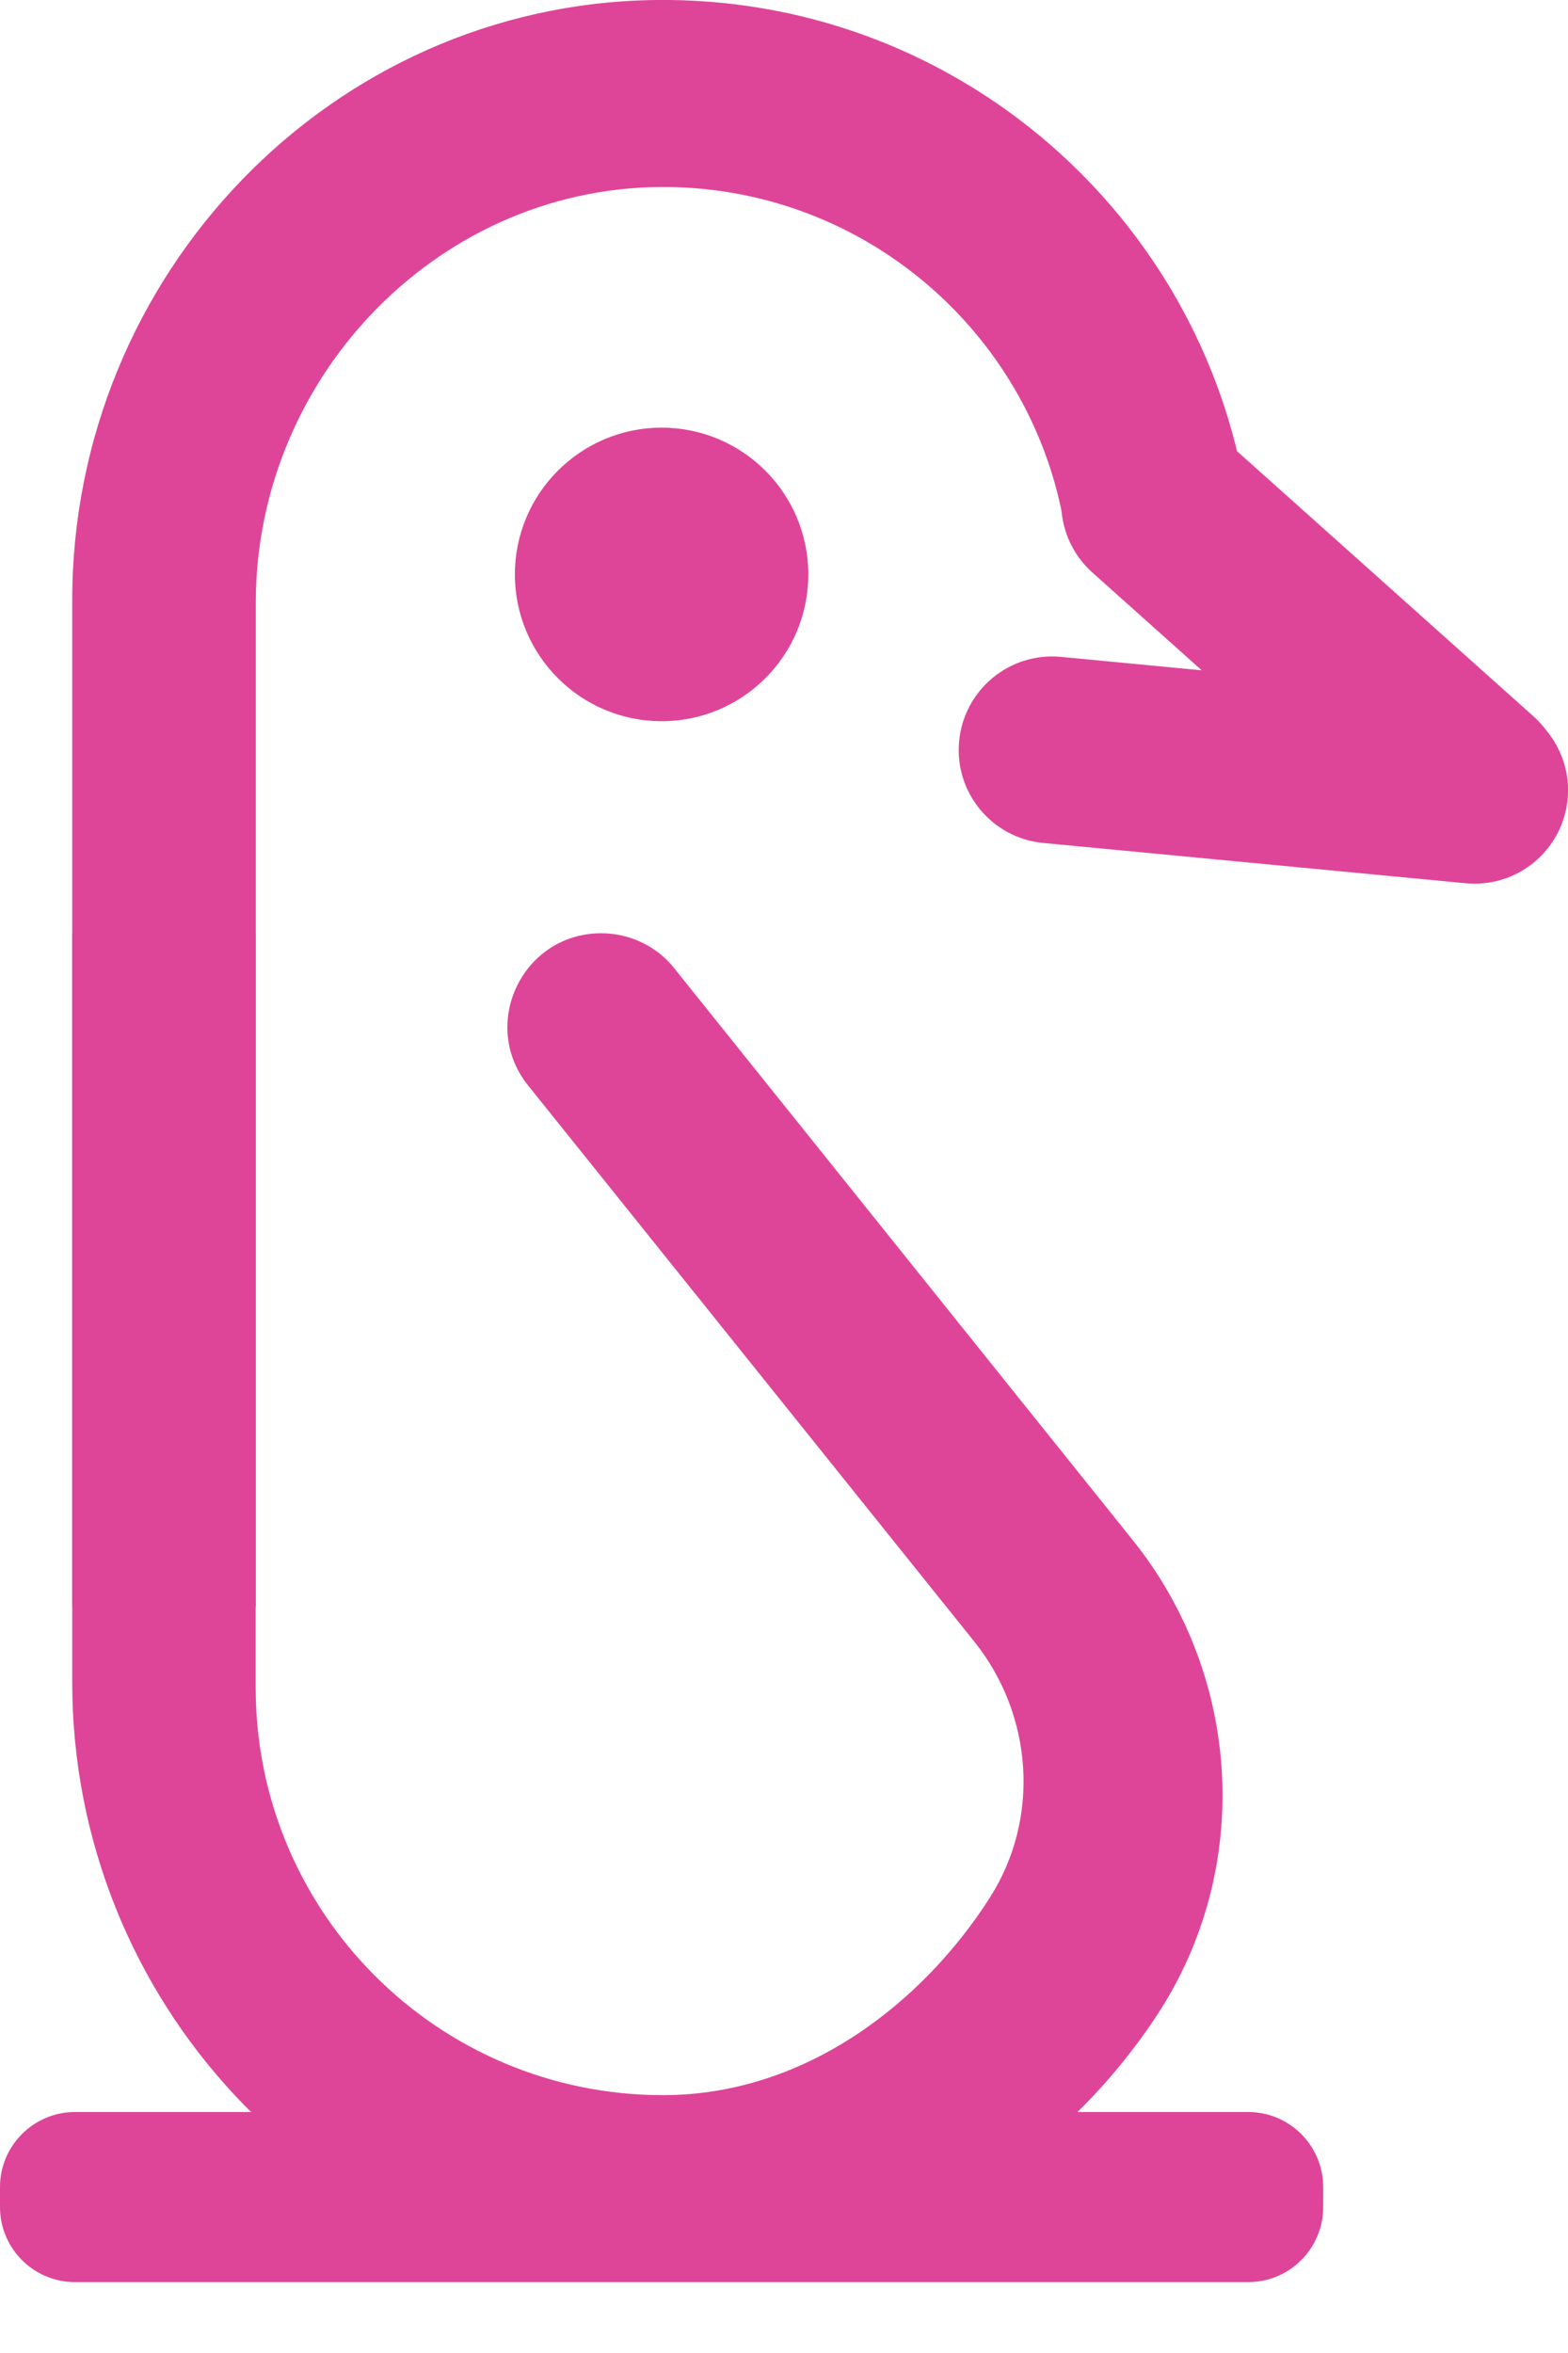
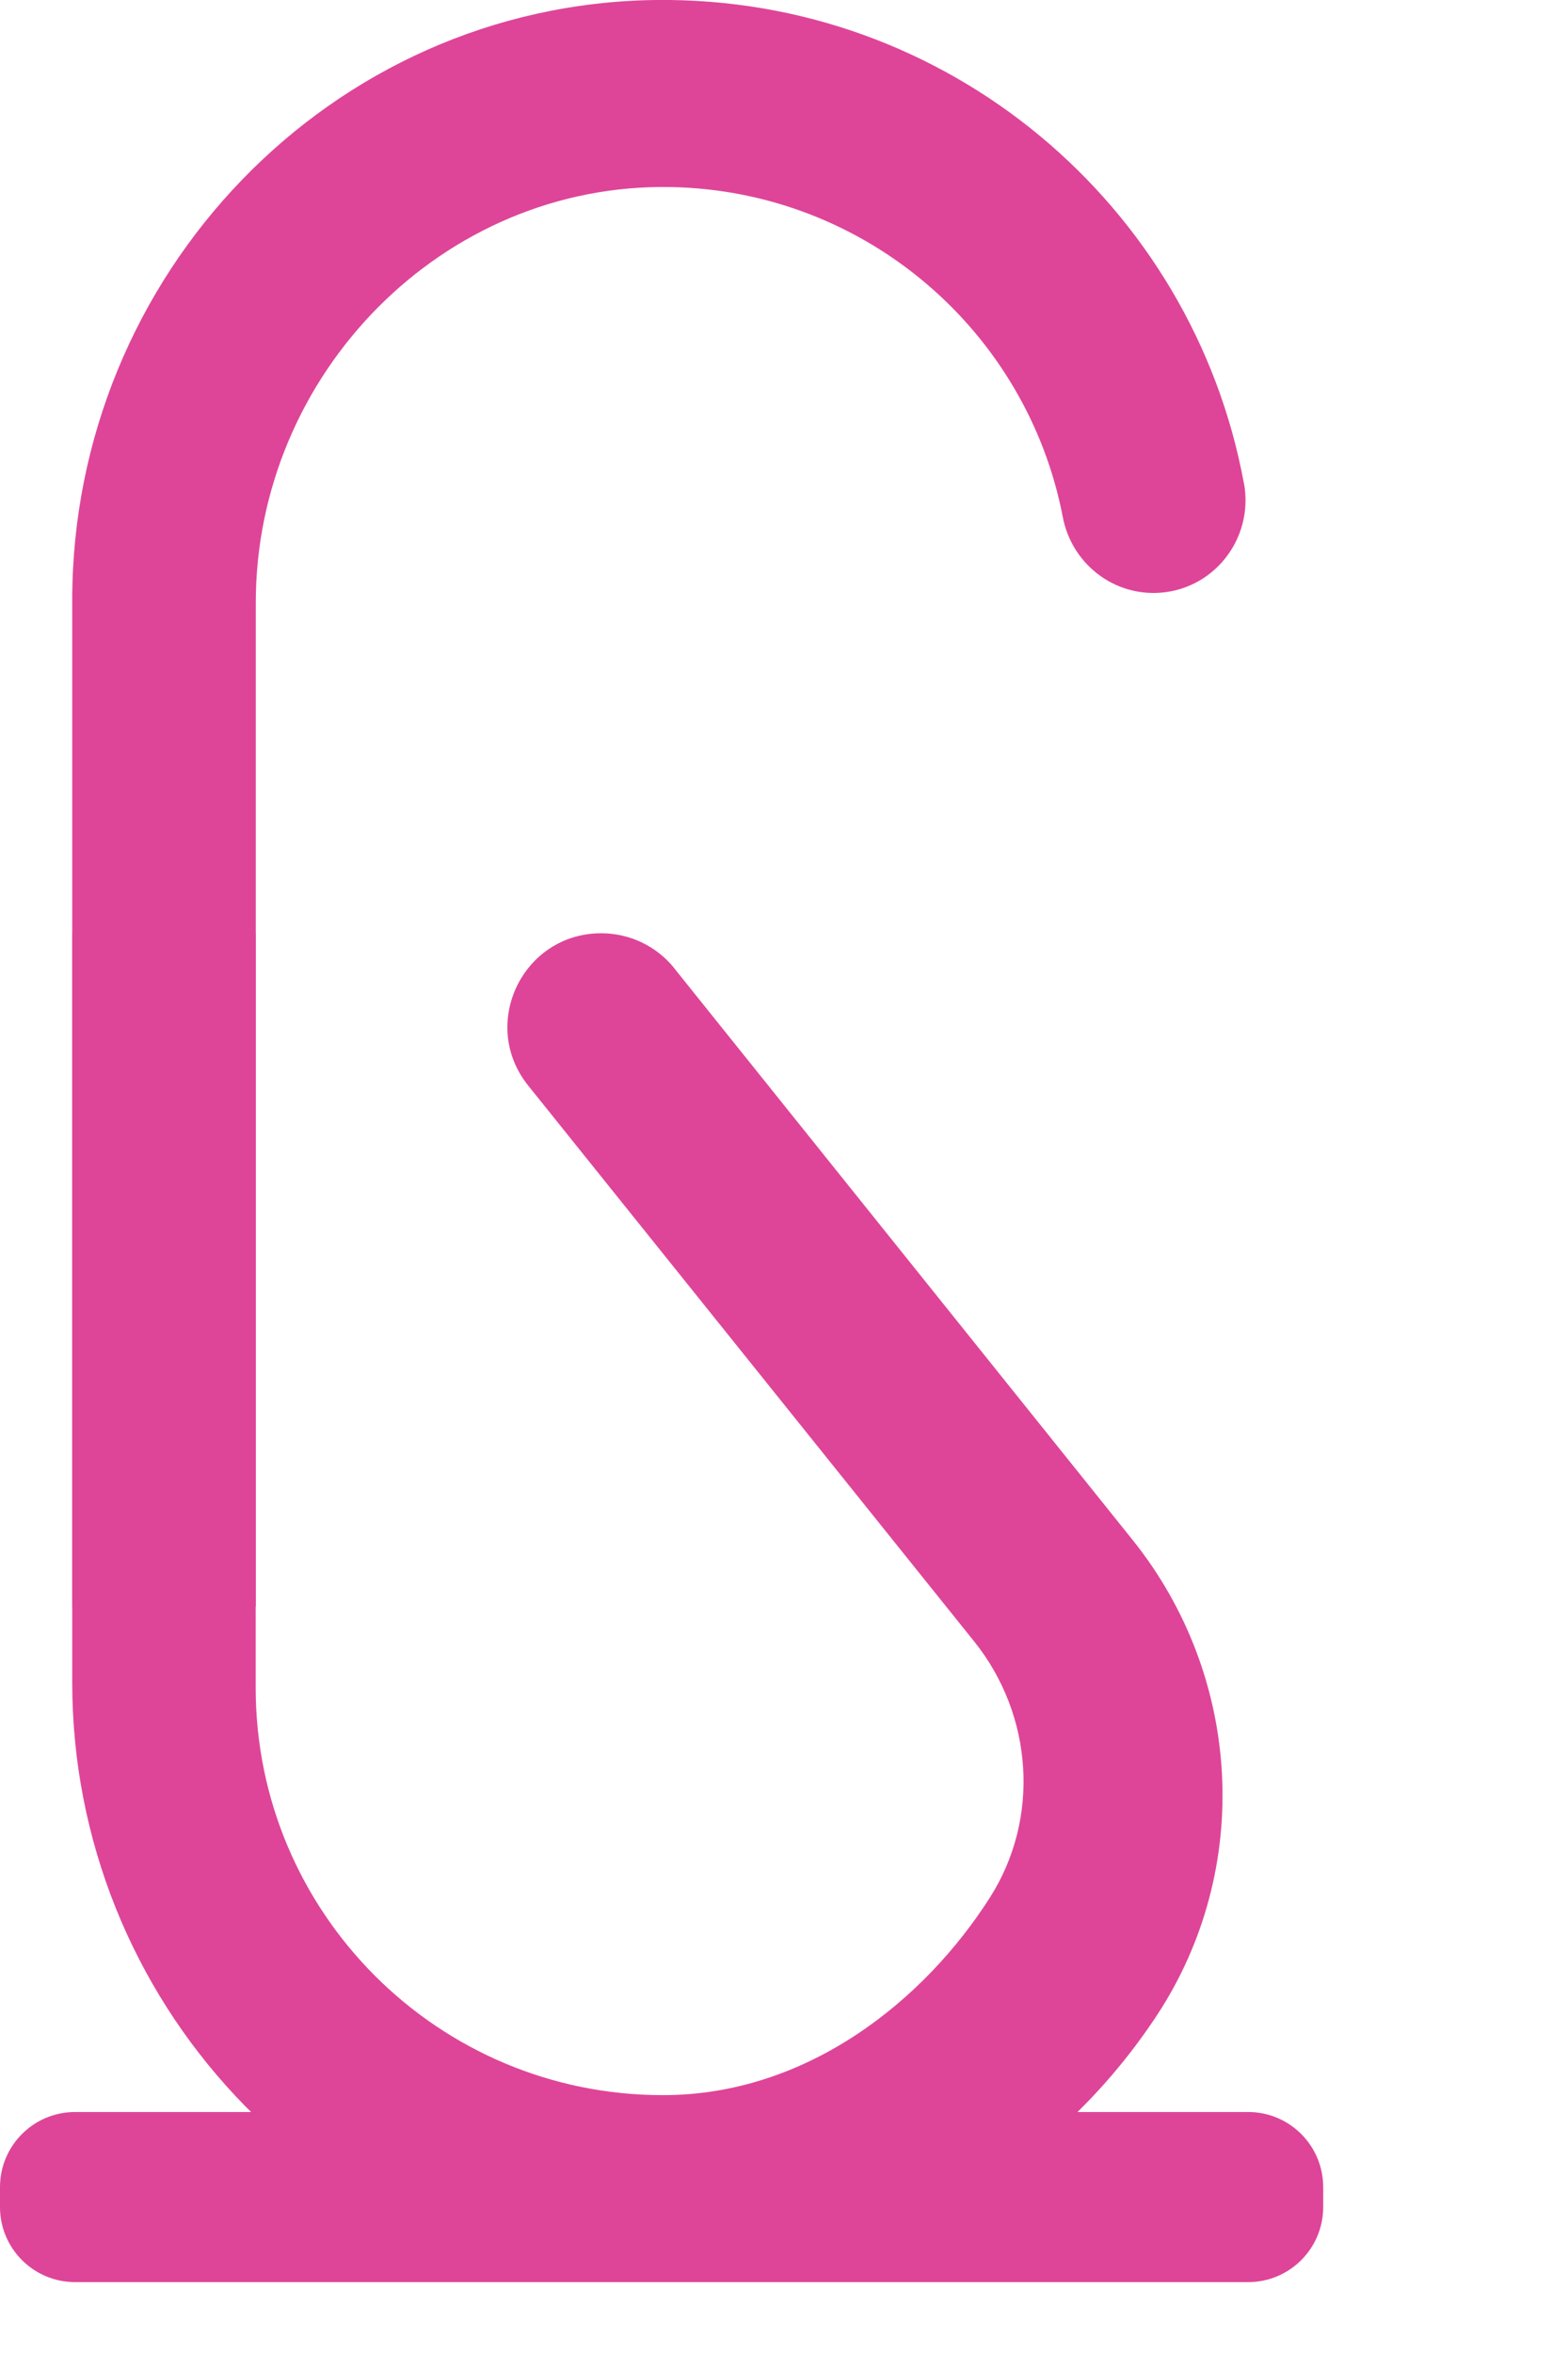
<svg xmlns="http://www.w3.org/2000/svg" width="16" height="24" viewBox="0 0 16 24" fill="none">
  <path d="M12.737 21.542H0.766C0.343 21.542 0 21.885 0 22.308V22.512C0 22.934 0.343 23.277 0.766 23.277H12.737C13.159 23.277 13.502 22.934 13.502 22.512V22.308C13.502 21.885 13.159 21.542 12.737 21.542Z" fill="#DE4598" />
  <path d="M6.88 9.876L11.558 15.708C12.676 17.102 12.787 19.063 11.805 20.556C10.68 22.265 8.71 23.369 6.488 23.27C3.254 23.126 0.737 20.398 0.737 17.161V9.519H2.609V17.214C2.609 19.509 4.469 21.37 6.765 21.37C8.237 21.37 9.433 20.404 10.102 19.353C10.617 18.544 10.541 17.491 9.941 16.743L5.39 11.073C4.887 10.447 5.333 9.519 6.135 9.519C6.425 9.519 6.7 9.65 6.881 9.876H6.88Z" fill="#DE4598" />
  <path d="M12.692 4.925C12.169 2.098 9.675 -0.037 6.688 0C3.373 0.043 0.737 2.807 0.737 6.123V16.386C0.737 16.386 0.739 16.39 0.741 16.39H2.606C2.606 16.39 2.61 16.387 2.61 16.386V6.149C2.61 3.817 4.518 1.862 6.849 1.908C8.836 1.947 10.482 3.383 10.845 5.275C10.932 5.727 11.326 6.056 11.787 6.048C12.372 6.037 12.8 5.501 12.693 4.925H12.692Z" fill="#DE4598" />
-   <path d="M6.751 7.356C7.578 7.356 8.248 6.686 8.248 5.859C8.248 5.033 7.578 4.362 6.751 4.362C5.925 4.362 5.254 5.033 5.254 5.859C5.254 6.686 5.925 7.356 6.751 7.356Z" fill="#DE4598" />
-   <path d="M12.417 4.418C12.024 4.067 11.422 4.1 11.071 4.493C10.72 4.885 10.754 5.488 11.146 5.839L14.374 8.725C14.767 9.076 15.37 9.042 15.72 8.65C16.071 8.258 16.038 7.655 15.645 7.304L12.417 4.418Z" fill="#DE4598" />
-   <path d="M10.826 6.7C10.302 6.65 9.837 7.035 9.787 7.559C9.737 8.083 10.121 8.548 10.645 8.598L14.956 9.009C15.48 9.059 15.946 8.675 15.996 8.151C16.046 7.627 15.661 7.162 15.137 7.112L10.826 6.7Z" fill="#DE4598" />
</svg>